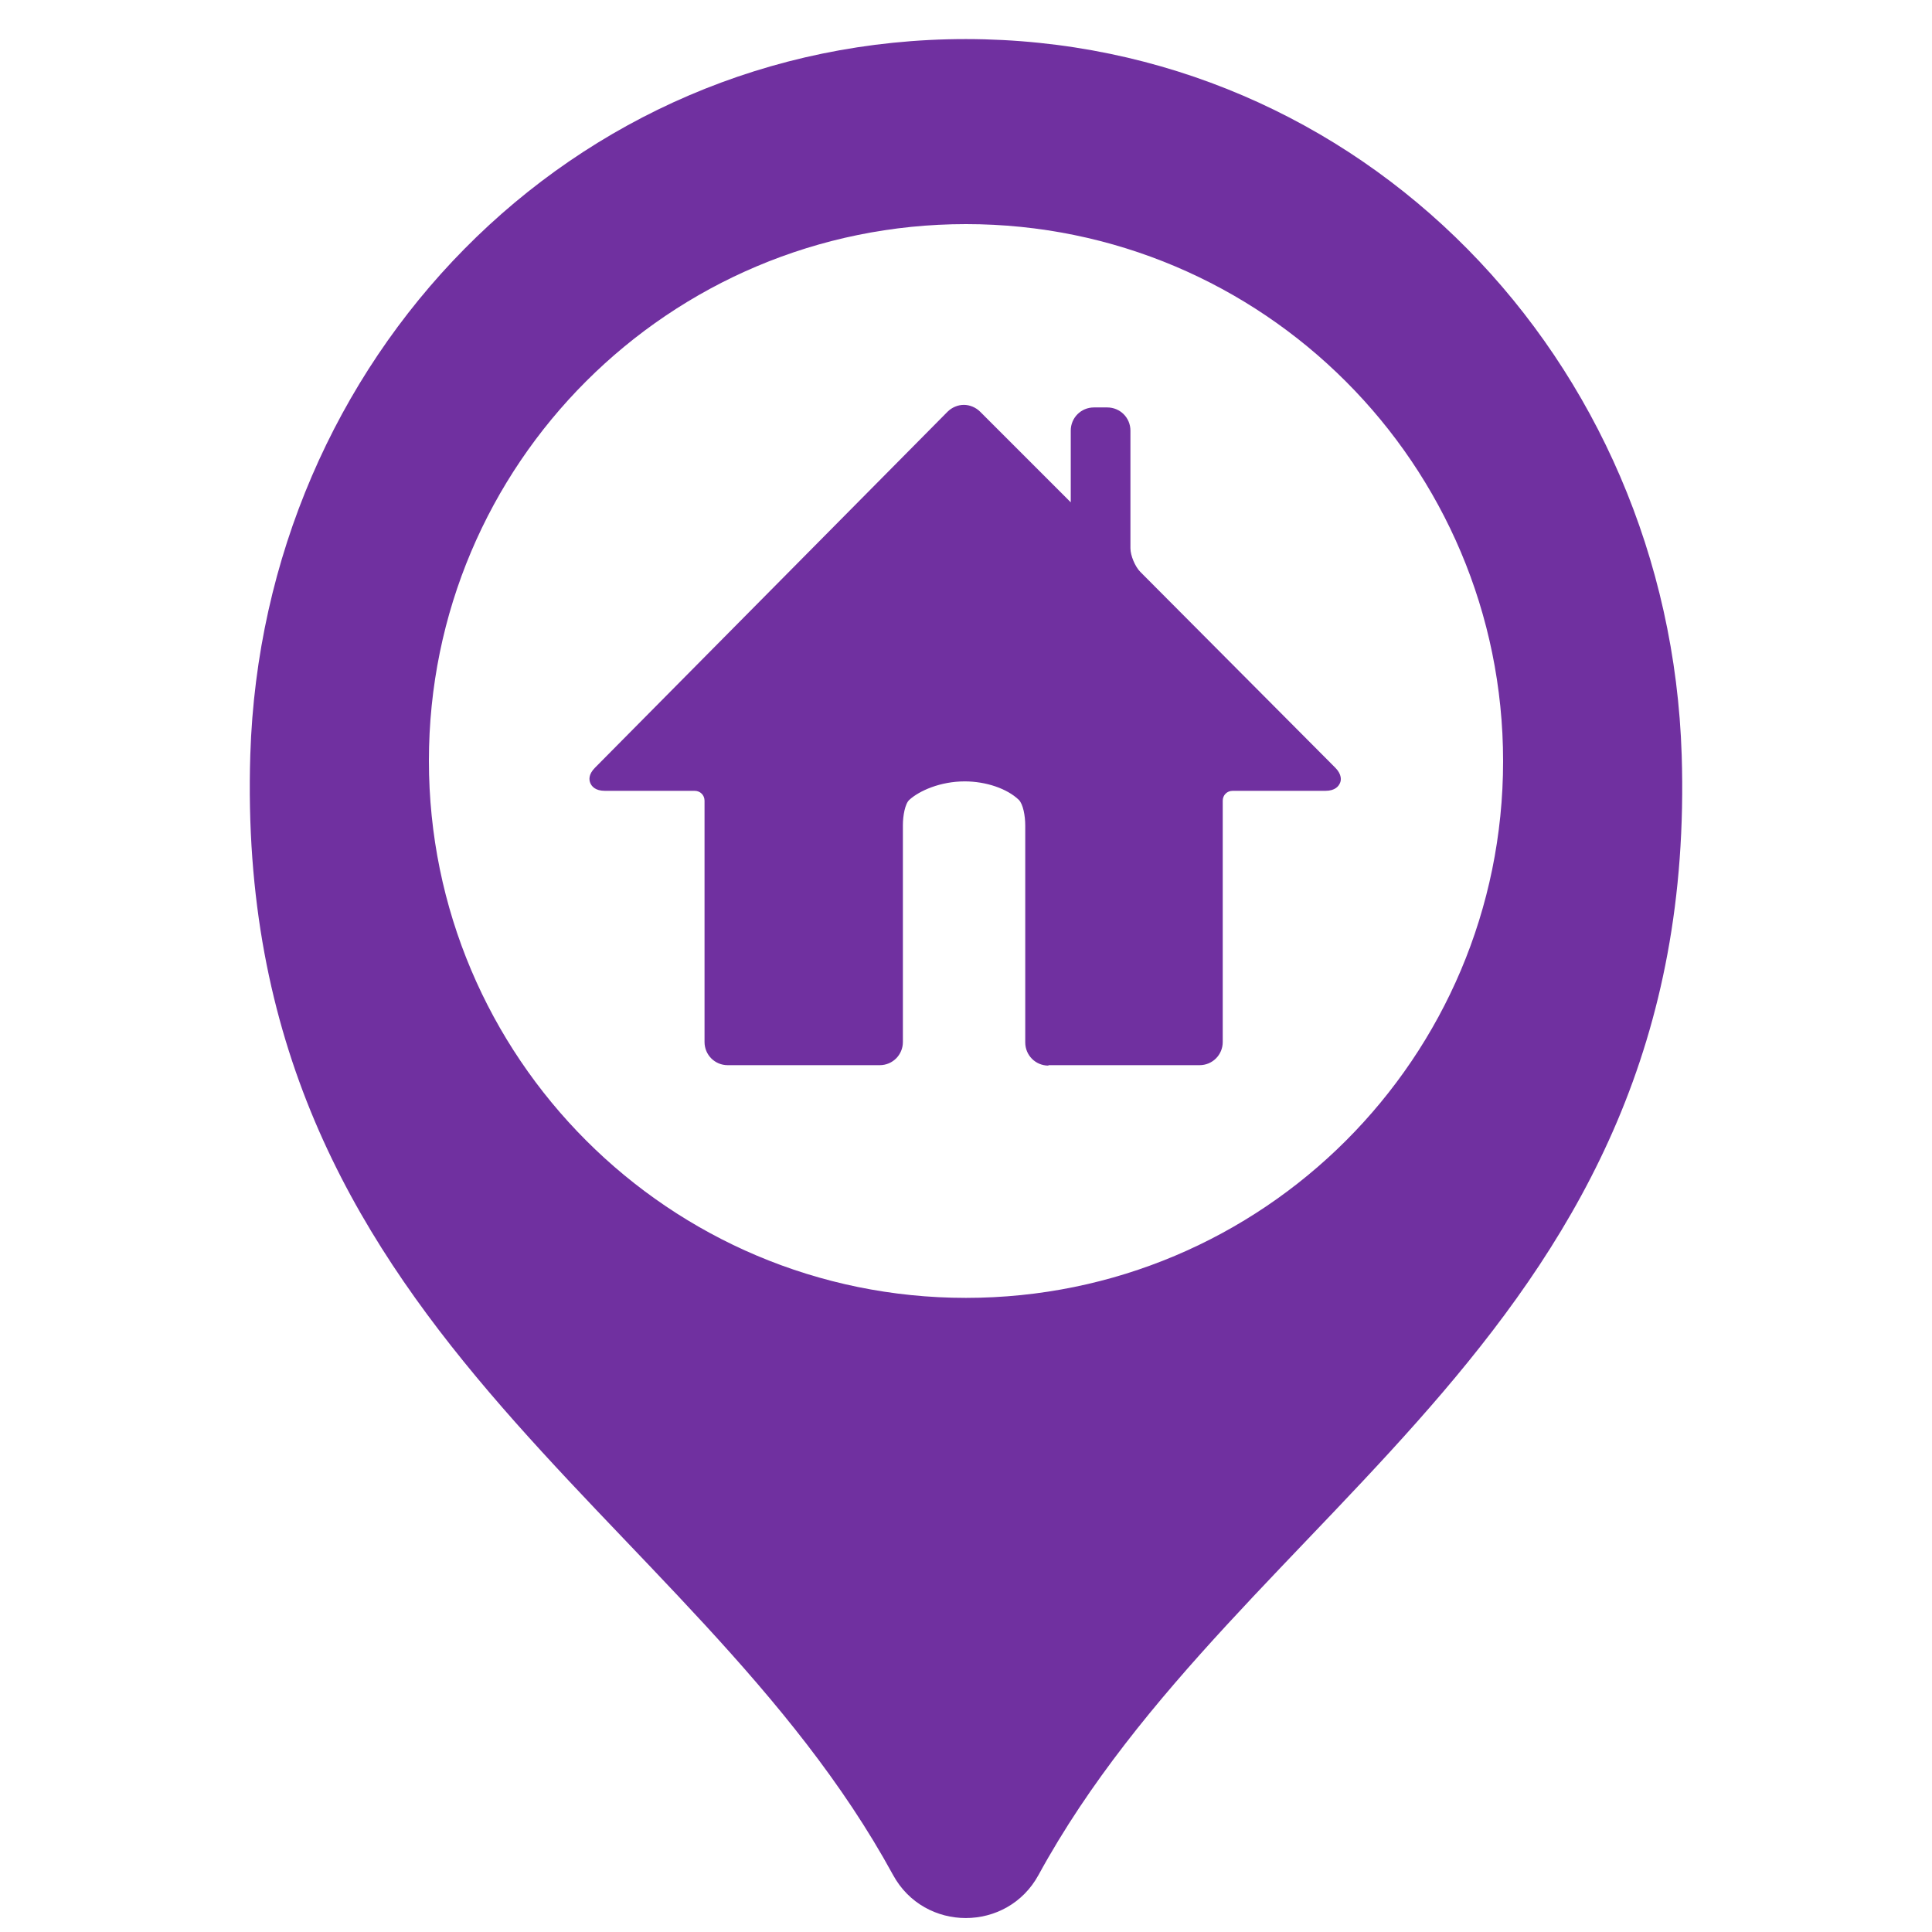
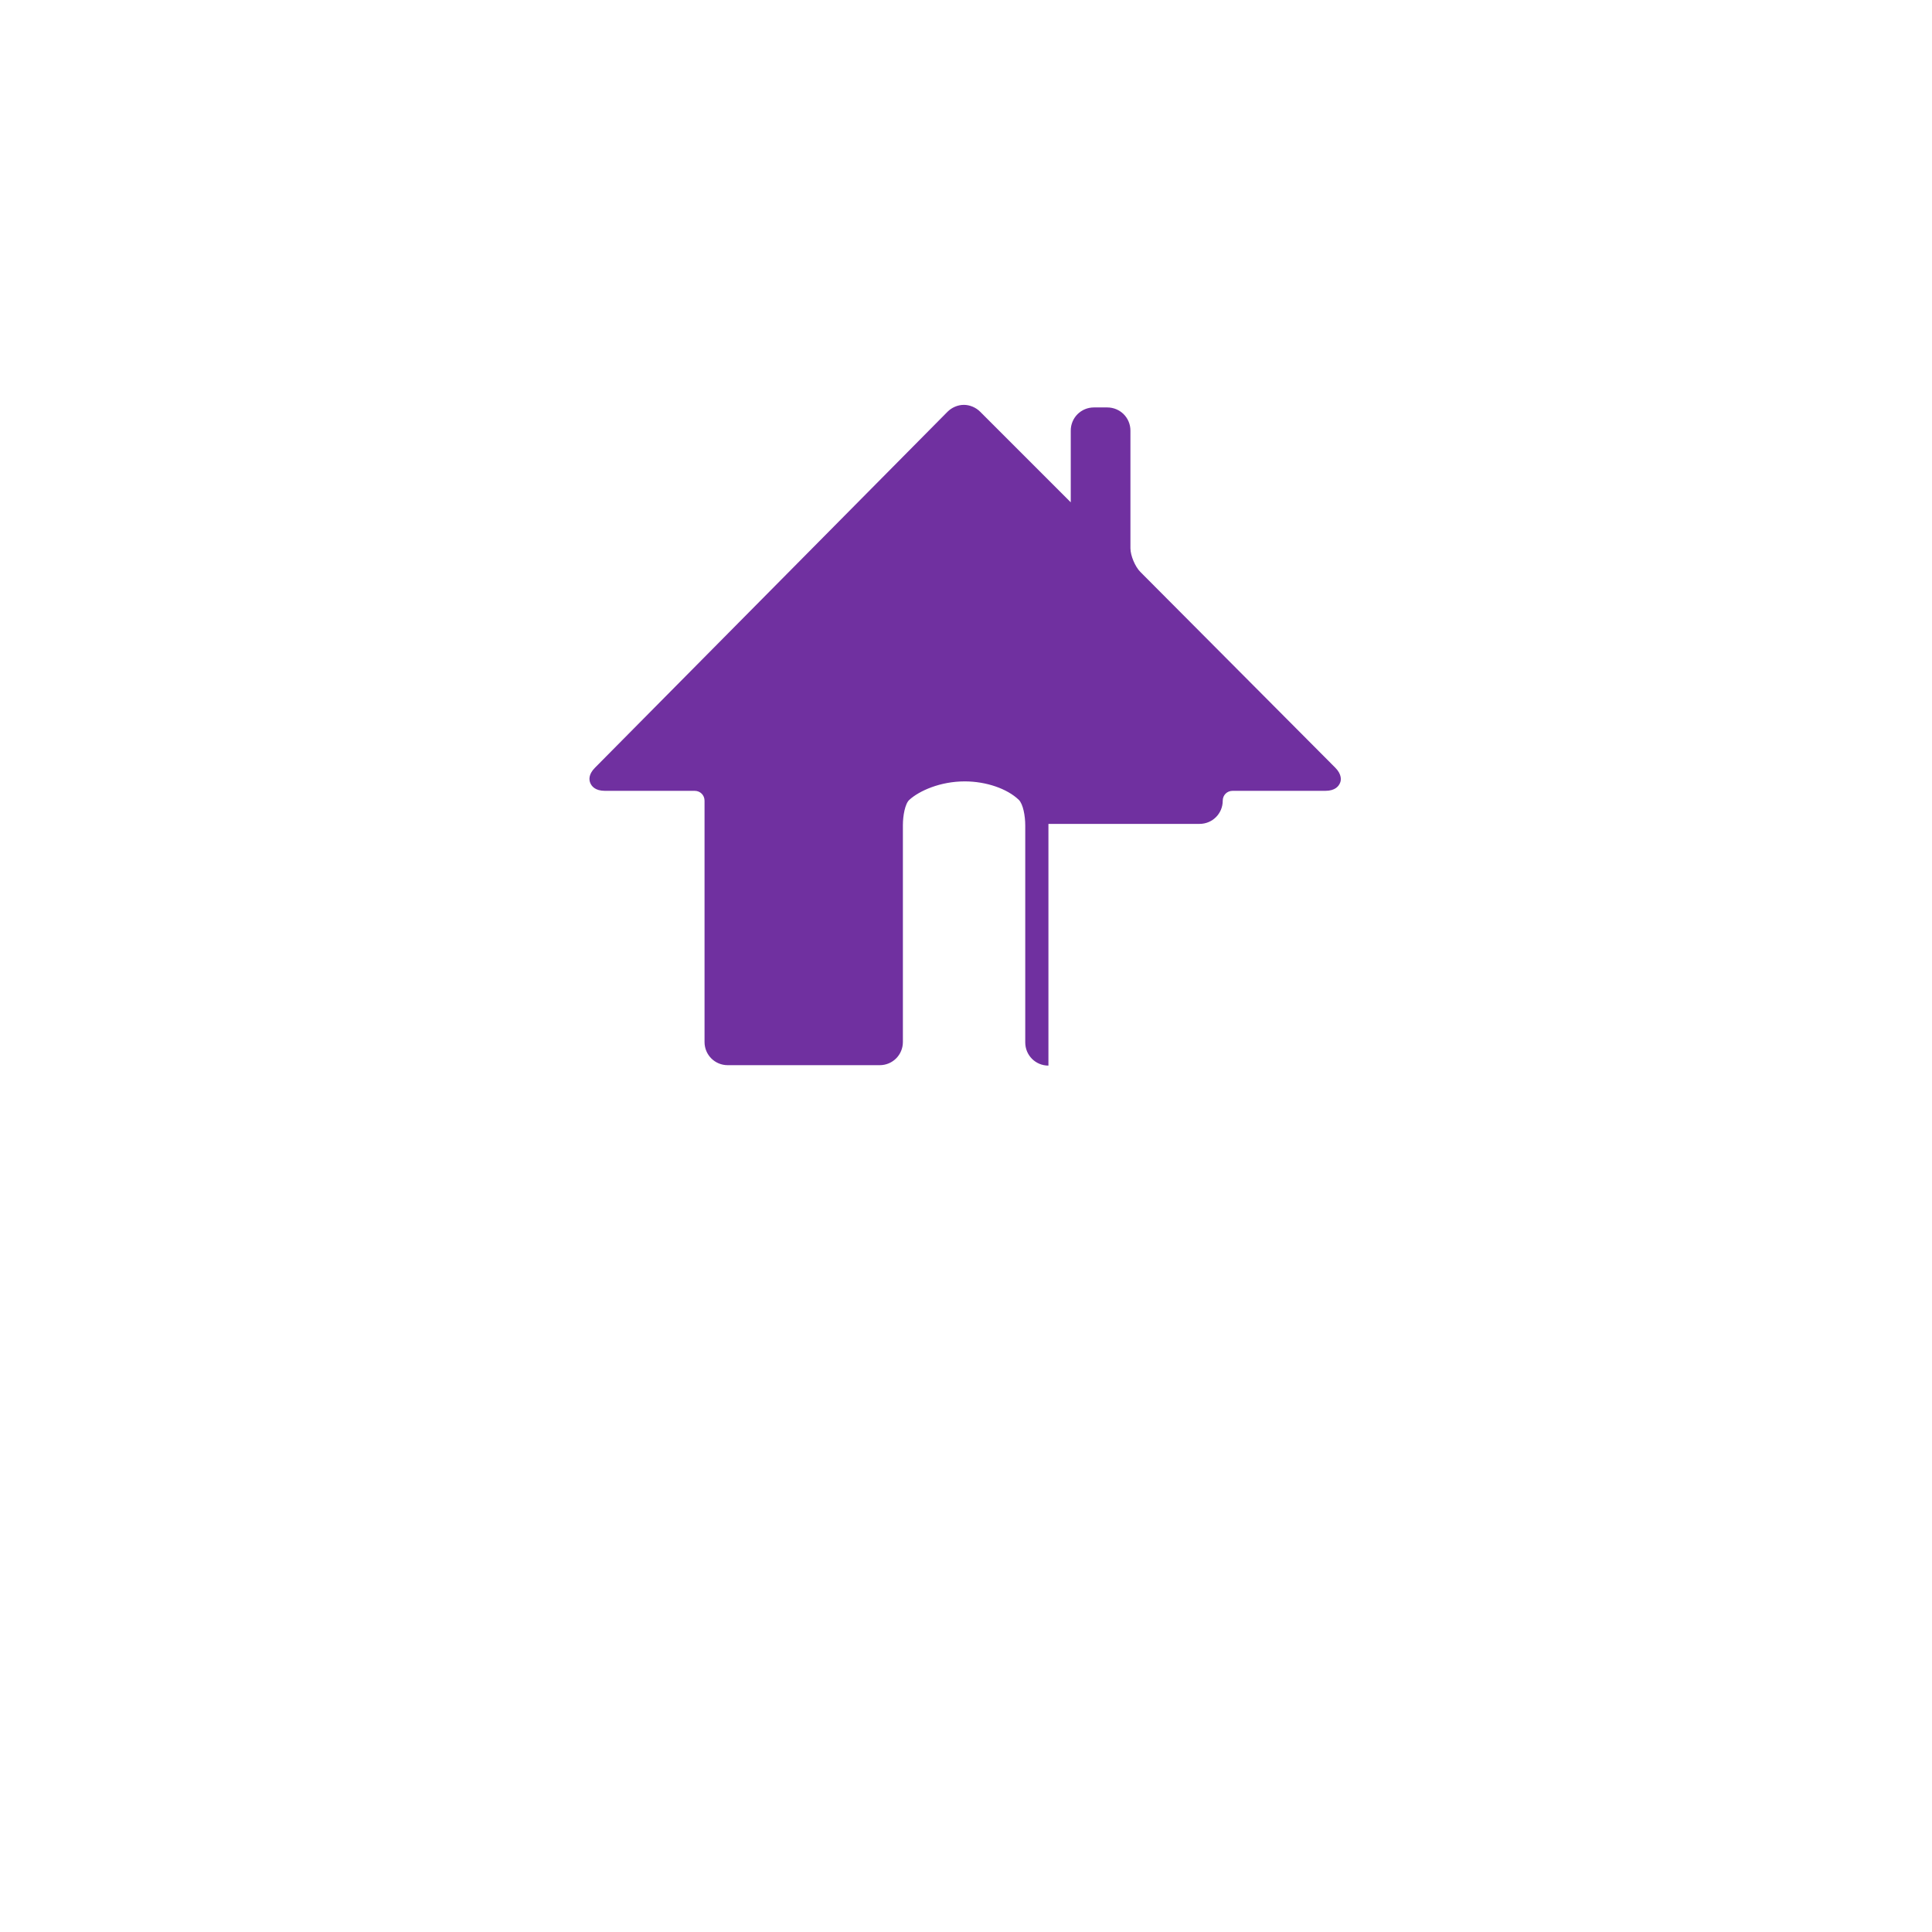
<svg xmlns="http://www.w3.org/2000/svg" version="1.1" x="0px" y="0px" width="32px" height="32px" viewBox="0 0 450 450" style="enable-background:new 0 0 450 450; padding-bottom: 92%" xml:space="preserve">
  <style type="text/css">
	.st0{fill:#7030A0;}
</style>
  <g id="Layer_3">
</g>
  <g id="Layer_2">
-     <path class="st0" d="M244.2,248.2c-3,0-5.4-2.4-5.4-5.4v-50.5c0-2.3-0.5-5-1.5-6c-2.7-2.6-7.6-4.3-12.6-4.3   c-5.7,0-10.6,2.2-12.9,4.3c-1,0.9-1.5,3.7-1.5,5.9v50.5c0,3-2.4,5.4-5.4,5.4h-35.4c-3,0-5.4-2.4-5.4-5.4v-56.2c0-1.3-1-2.3-2.3-2.3   h-20.9c-2.3,0-3.1-1.1-3.4-1.8c-0.3-0.7-0.5-2,1.1-3.6l82.1-82.9c1-1,2.4-1.6,3.8-1.6c1.4,0,2.8,0.6,3.8,1.6   c0,0,21.1,21.1,21.1,21.1c0,0,0-16.7,0-16.7c0-3,2.4-5.4,5.4-5.4h3.1c3,0,5.4,2.4,5.4,5.4v27.4c0,1.7,1.1,4.3,2.3,5.5l45.4,45.6   c1.6,1.6,1.4,3,1.1,3.6c-0.3,0.7-1.1,1.8-3.4,1.8h-21.6c-1.3,0-2.3,1-2.3,2.3v56.2c0,3-2.4,5.4-5.4,5.4H244.2z" />
-     <path class="st0" d="M391.7,175.9C388.8,83.8,317.1,9.2,225,9.1c-92.1,0-163.8,74.7-166.7,166.7C54.1,310.1,161,350.5,208,436.7   c7.3,13.4,26.6,13.4,33.9,0C289,350.5,395.9,310.1,391.7,175.9z M225,302.3c-69.1,0-125.1-56-125.1-125.1S155.9,52.2,225,52.2   c69.1,0,125.1,56,125.1,125.1S294.1,302.3,225,302.3z" />
+     <path class="st0" d="M244.2,248.2c-3,0-5.4-2.4-5.4-5.4v-50.5c0-2.3-0.5-5-1.5-6c-2.7-2.6-7.6-4.3-12.6-4.3   c-5.7,0-10.6,2.2-12.9,4.3c-1,0.9-1.5,3.7-1.5,5.9v50.5c0,3-2.4,5.4-5.4,5.4h-35.4c-3,0-5.4-2.4-5.4-5.4v-56.2c0-1.3-1-2.3-2.3-2.3   h-20.9c-2.3,0-3.1-1.1-3.4-1.8c-0.3-0.7-0.5-2,1.1-3.6l82.1-82.9c1-1,2.4-1.6,3.8-1.6c1.4,0,2.8,0.6,3.8,1.6   c0,0,21.1,21.1,21.1,21.1c0,0,0-16.7,0-16.7c0-3,2.4-5.4,5.4-5.4h3.1c3,0,5.4,2.4,5.4,5.4v27.4c0,1.7,1.1,4.3,2.3,5.5l45.4,45.6   c1.6,1.6,1.4,3,1.1,3.6c-0.3,0.7-1.1,1.8-3.4,1.8h-21.6c-1.3,0-2.3,1-2.3,2.3c0,3-2.4,5.4-5.4,5.4H244.2z" />
  </g>
</svg>